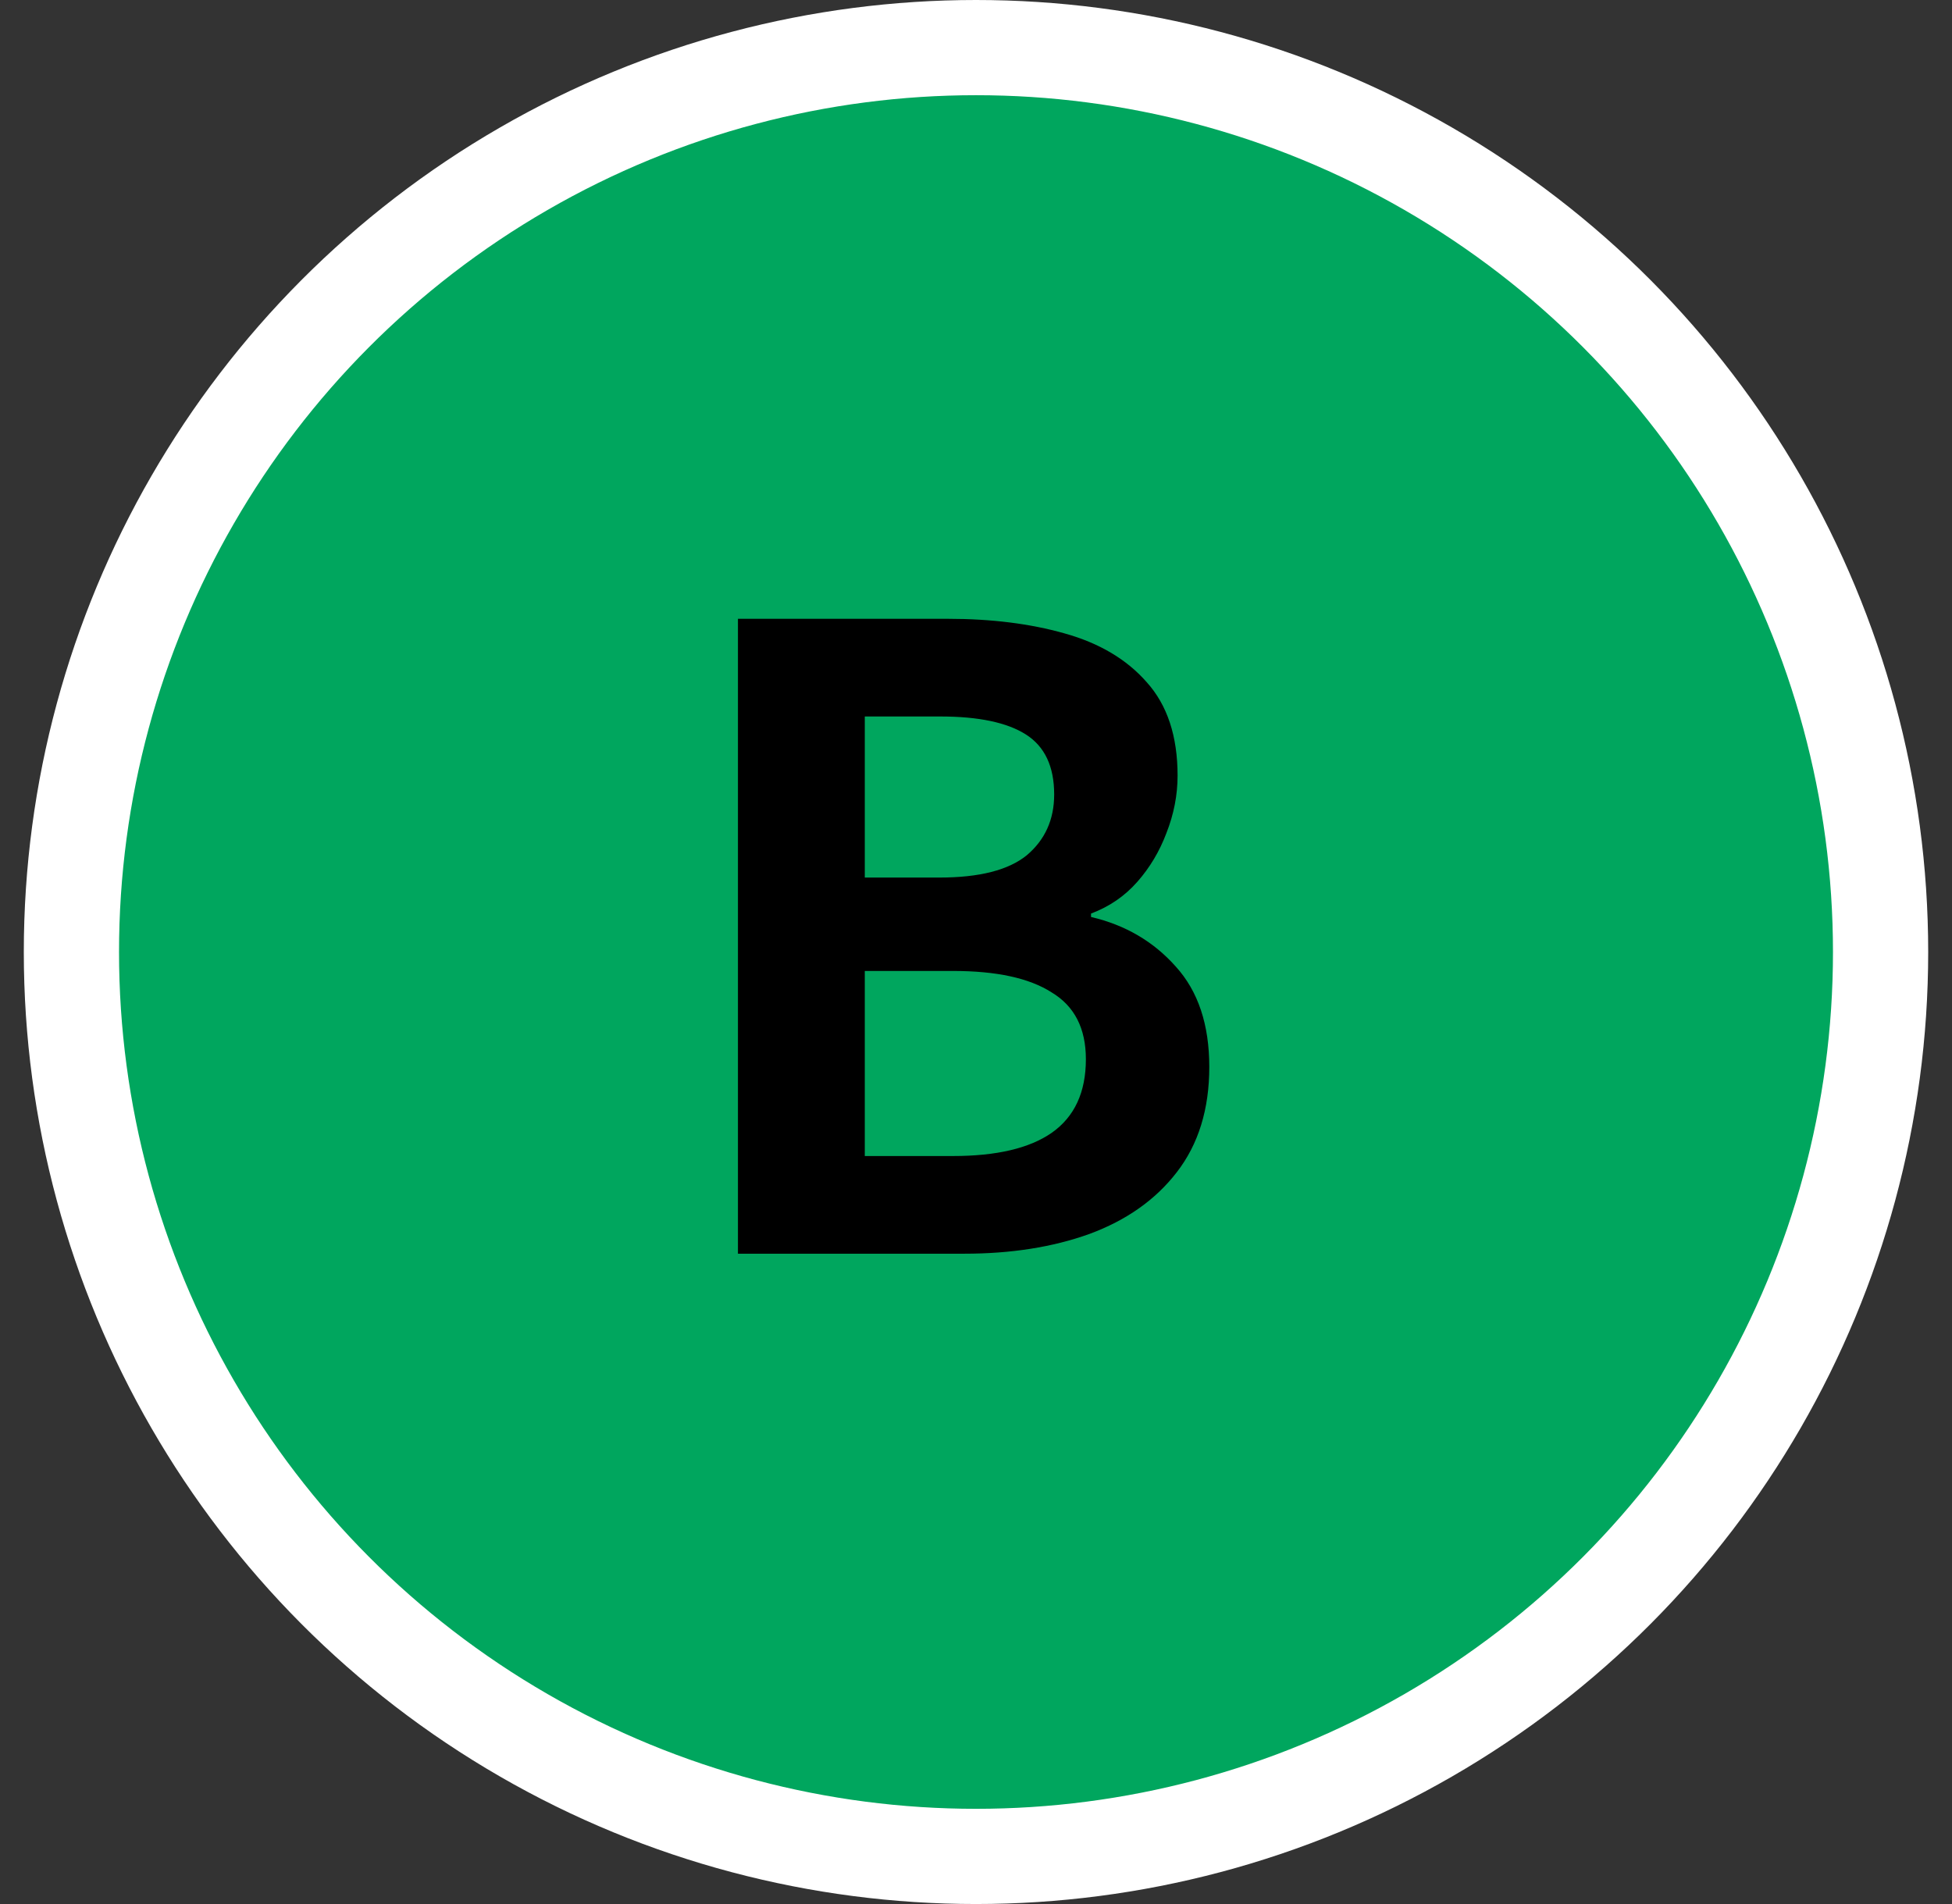
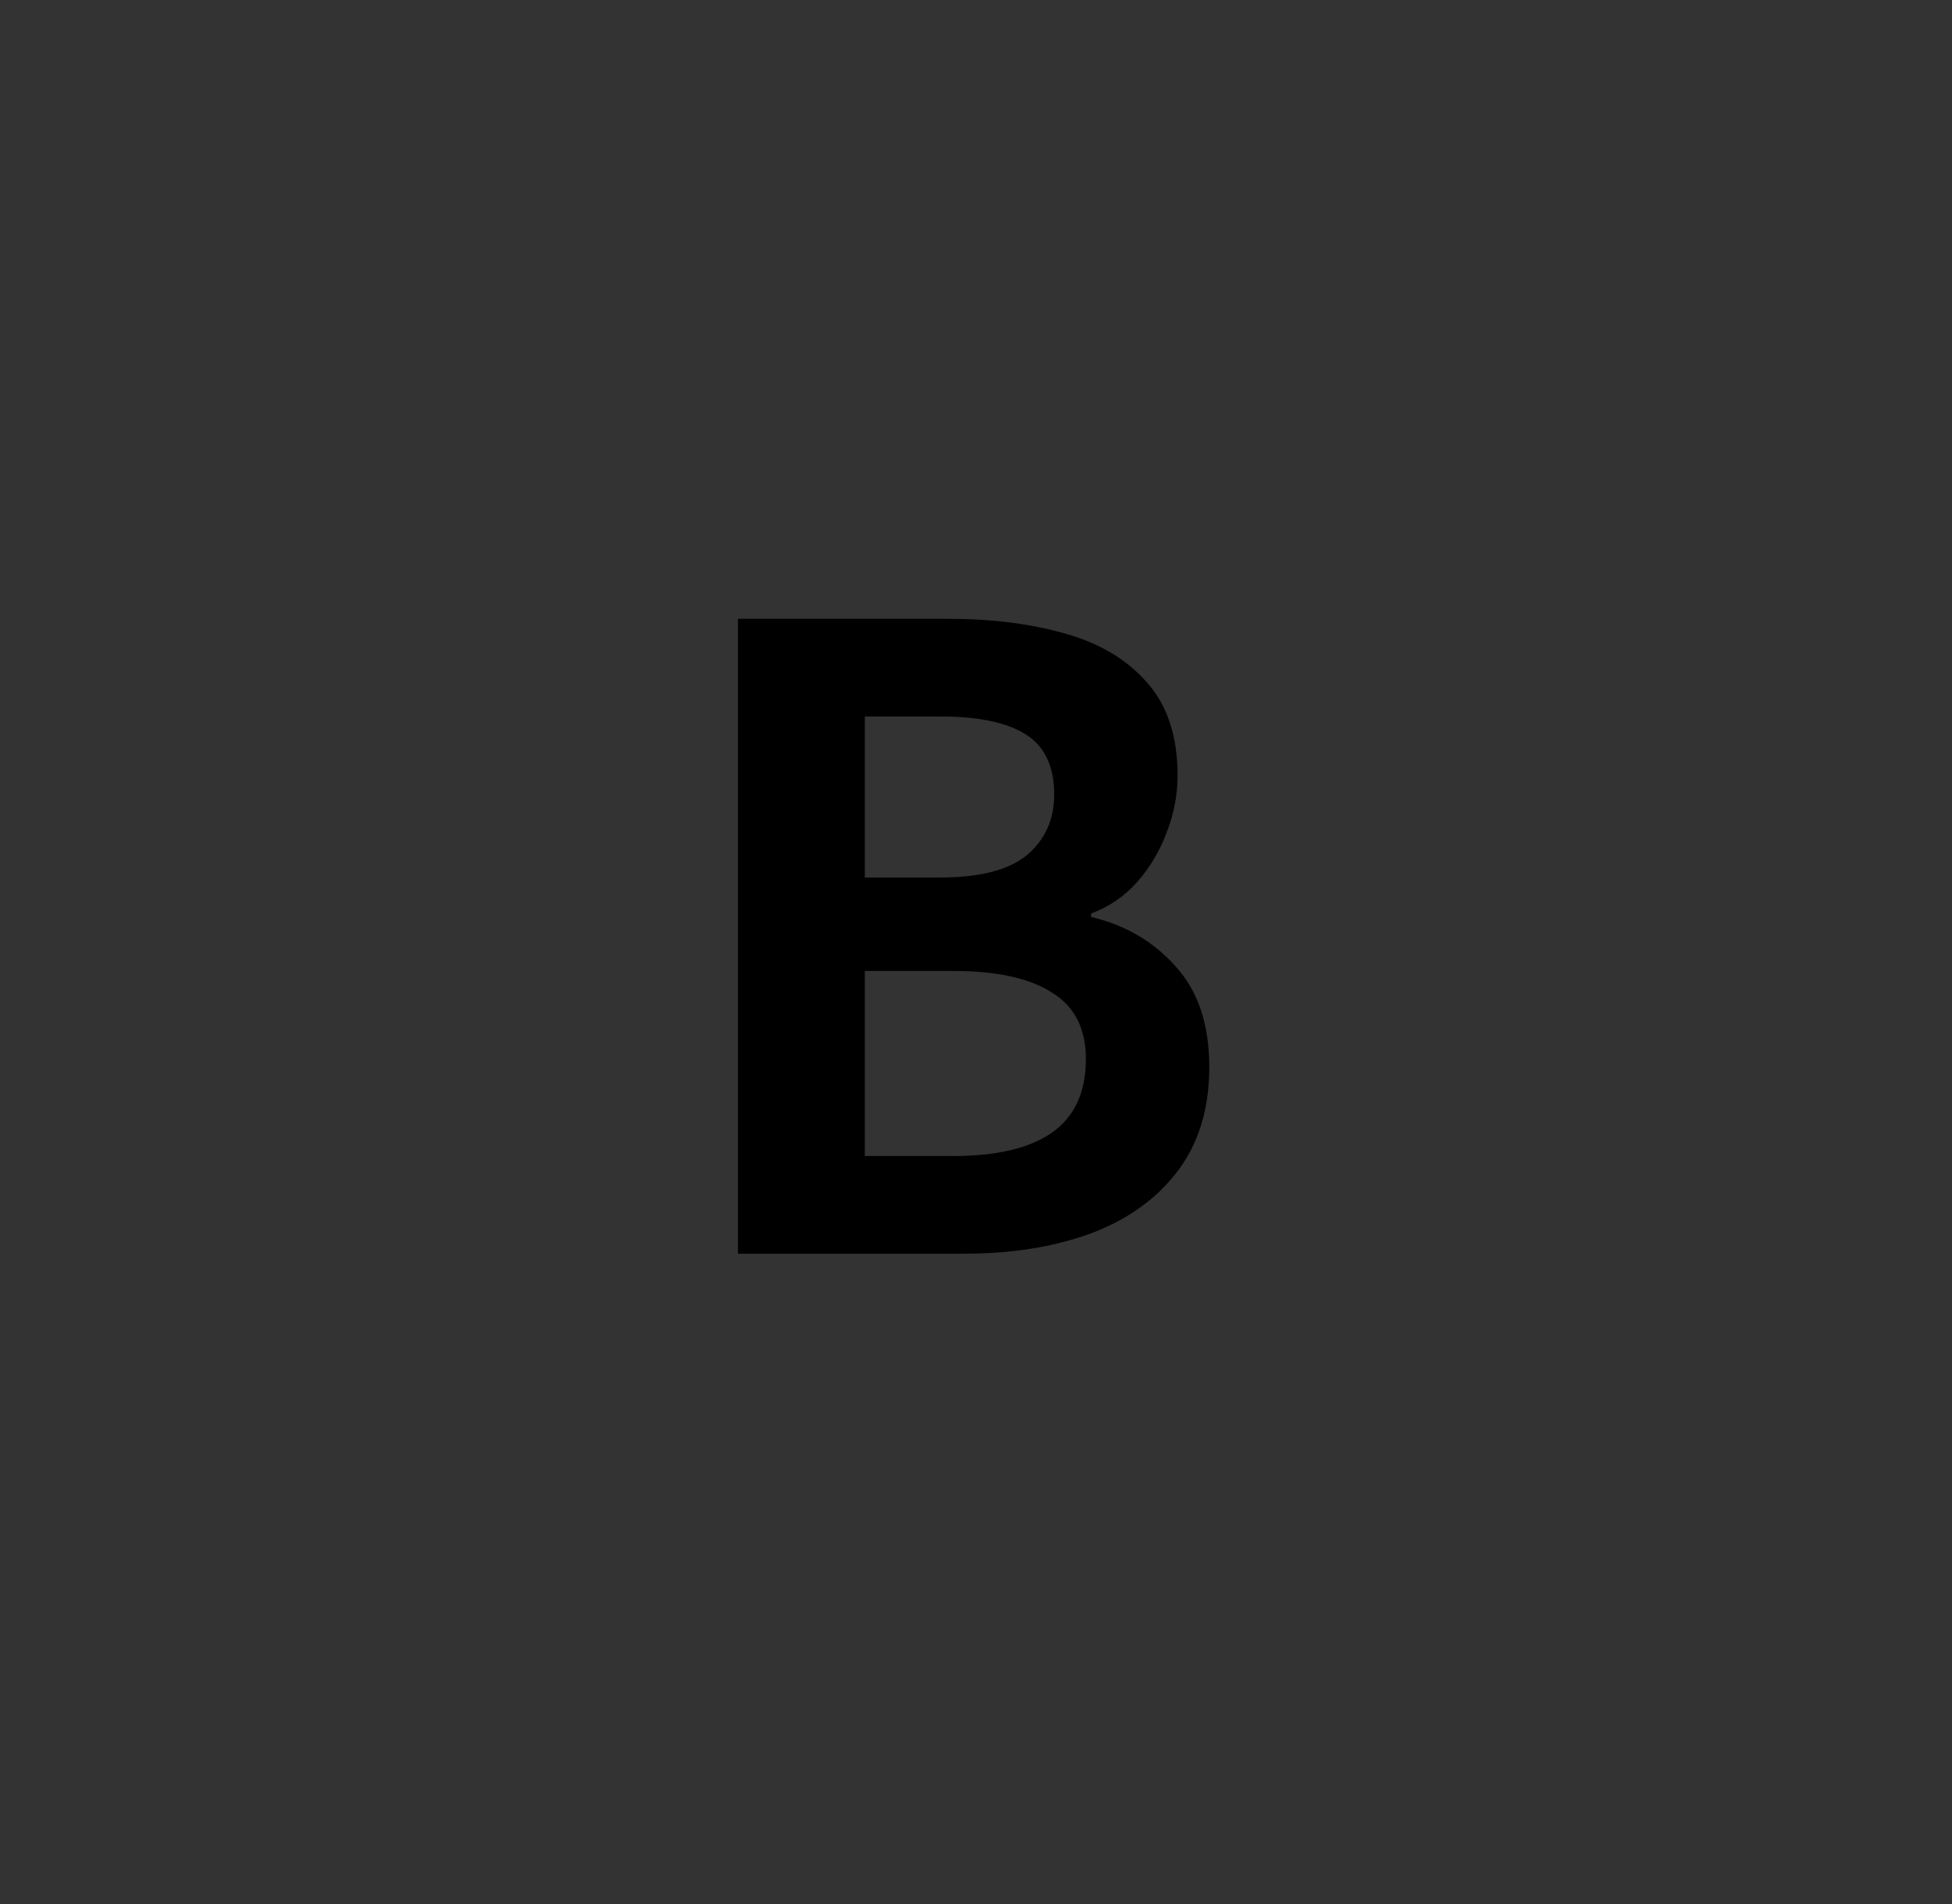
<svg xmlns="http://www.w3.org/2000/svg" width="41" height="40" viewBox="0 0 41 40" fill="none">
  <rect x="0" y="0" width="41" height="40" fill="#333333" stroke="none" />
-   <circle cx="20.5" cy="20" r="19" fill="#00A65E" stroke="white" stroke-width="2" />
  <path d="M15.5 26.338V13H19.91C20.822 13 21.638 13.102 22.358 13.306C23.09 13.51 23.666 13.852 24.086 14.332C24.518 14.812 24.734 15.466 24.734 16.294C24.734 16.702 24.656 17.104 24.5 17.5C24.356 17.884 24.152 18.226 23.888 18.526C23.624 18.826 23.3 19.048 22.916 19.192V19.264C23.636 19.432 24.23 19.78 24.698 20.308C25.166 20.824 25.4 21.526 25.4 22.414C25.4 23.302 25.172 24.04 24.716 24.628C24.272 25.204 23.66 25.636 22.88 25.924C22.112 26.2 21.236 26.338 20.252 26.338H15.5ZM18.164 18.436H19.73C20.57 18.436 21.182 18.28 21.566 17.968C21.95 17.644 22.142 17.218 22.142 16.69C22.142 16.102 21.944 15.682 21.548 15.43C21.152 15.178 20.552 15.052 19.748 15.052H18.164V18.436ZM18.164 24.286H20.018C20.93 24.286 21.62 24.124 22.088 23.8C22.568 23.464 22.808 22.948 22.808 22.252C22.808 21.604 22.568 21.136 22.088 20.848C21.62 20.548 20.93 20.398 20.018 20.398H18.164V24.286Z" fill="black" />
</svg>